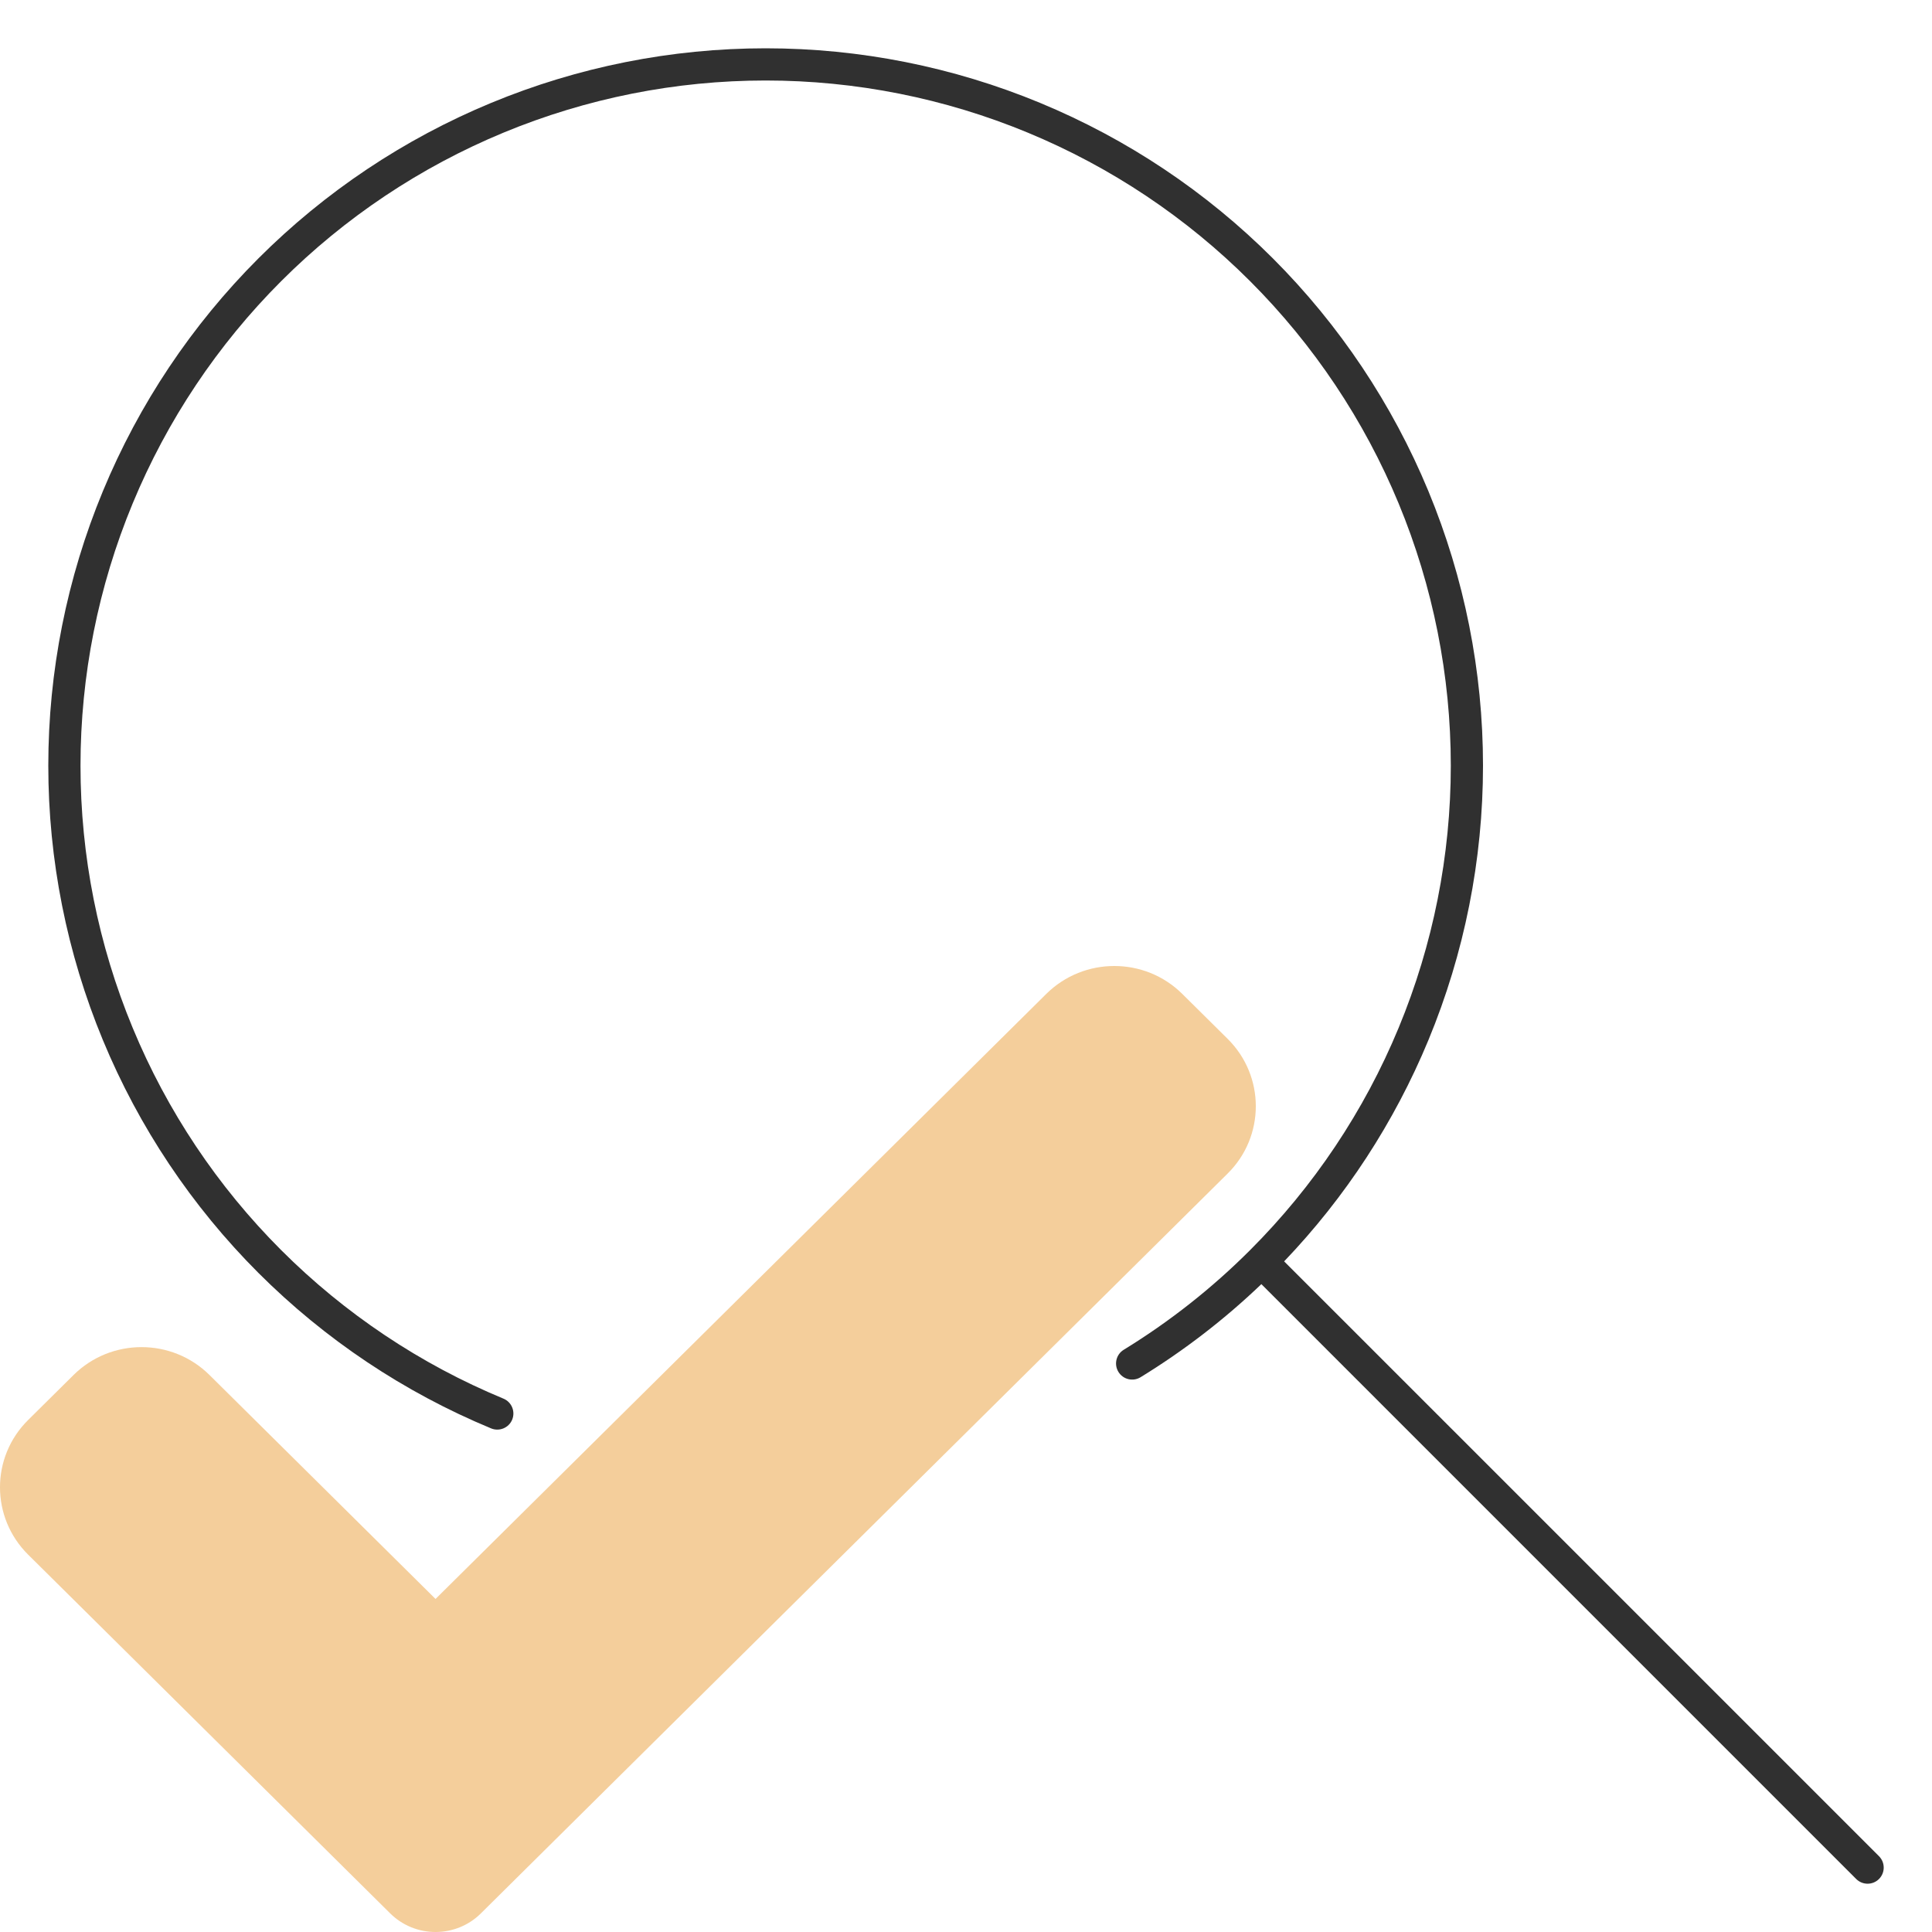
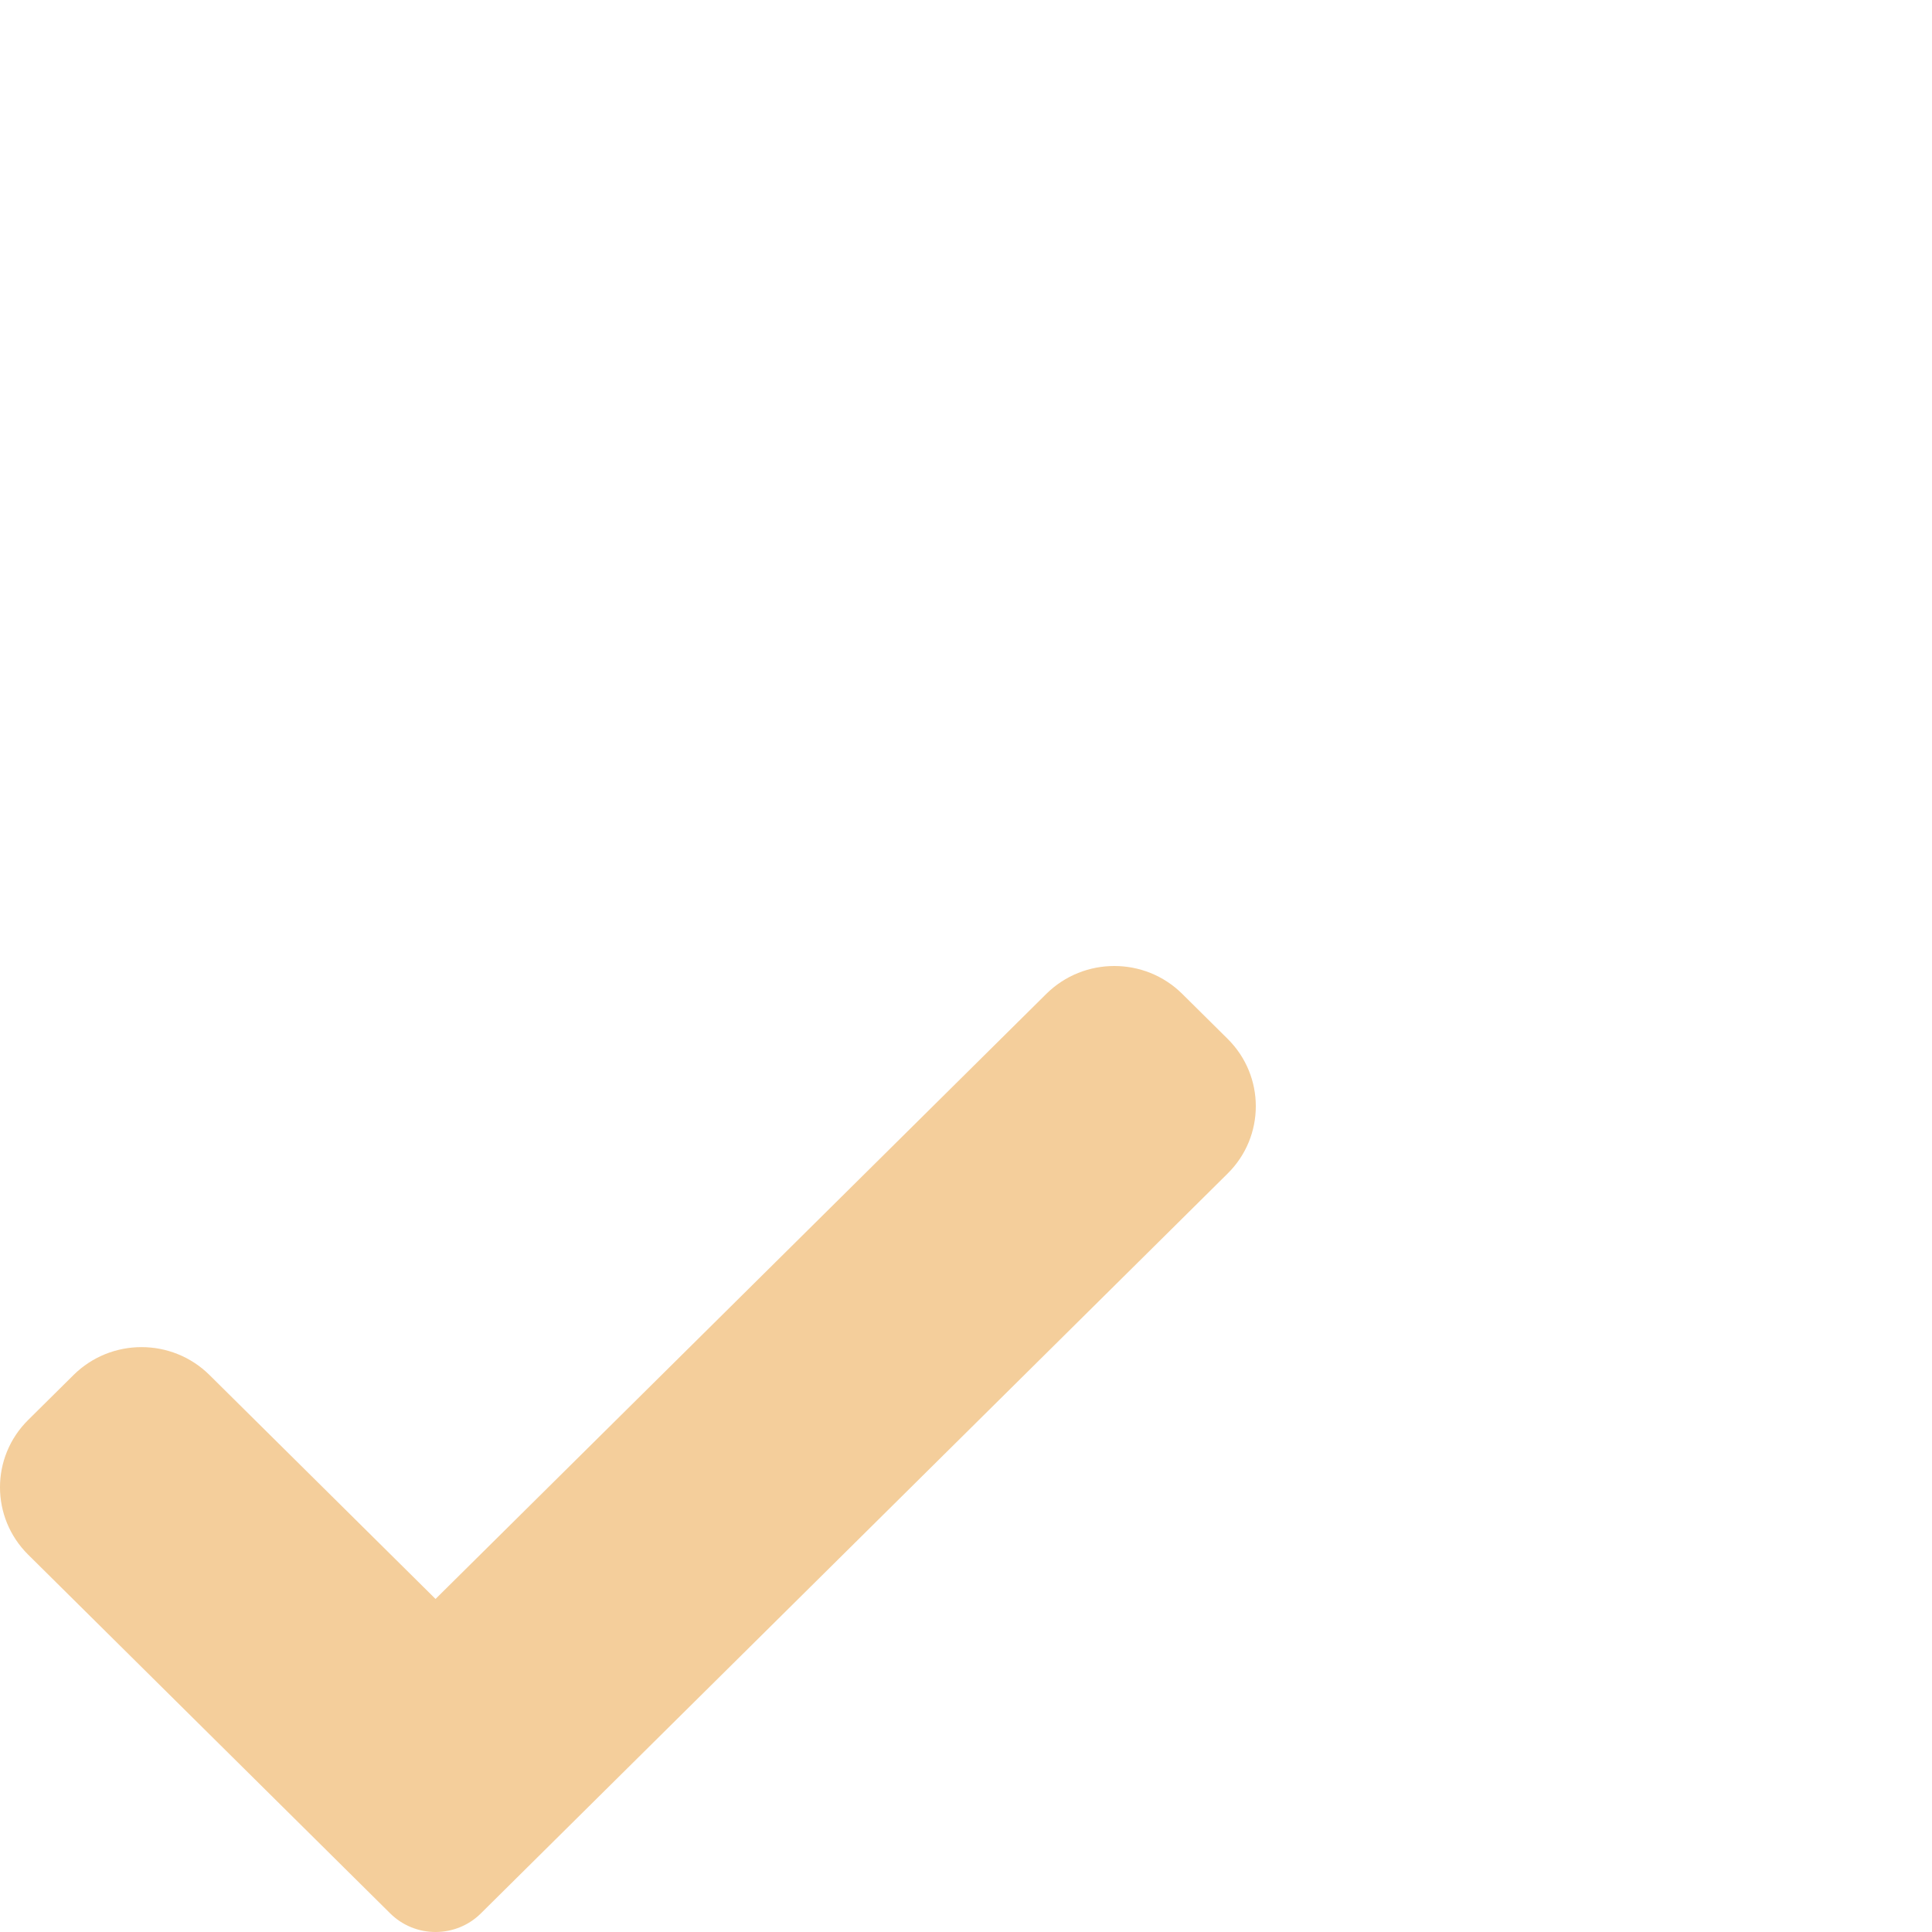
<svg xmlns="http://www.w3.org/2000/svg" width="60" height="60" viewBox="0 0 60 60" fill="none">
-   <path fill-rule="evenodd" clip-rule="evenodd" d="M15.252 3.196C17.955 2.076 20.852 1.5 23.778 1.5C26.703 1.5 29.6 2.076 32.303 3.196C35.006 4.315 37.462 5.956 39.531 8.025C41.599 10.094 43.24 12.55 44.36 15.252C45.479 17.955 46.056 20.852 46.056 23.778C46.056 26.703 45.479 29.6 44.36 32.303C43.304 34.852 41.785 37.181 39.88 39.173L58.354 57.646C58.549 57.842 58.549 58.158 58.354 58.354C58.158 58.549 57.842 58.549 57.646 58.354L39.173 39.88C38.027 40.976 36.769 41.945 35.421 42.771C35.186 42.915 34.878 42.841 34.734 42.606C34.589 42.37 34.663 42.062 34.899 41.918C36.321 41.046 37.639 40.008 38.823 38.823C40.799 36.848 42.367 34.502 43.436 31.92C44.505 29.339 45.056 26.572 45.056 23.778C45.056 20.983 44.505 18.217 43.436 15.635C42.367 13.054 40.799 10.708 38.823 8.732C36.848 6.756 34.502 5.189 31.92 4.12C29.339 3.05 26.572 2.5 23.778 2.5C20.983 2.5 18.217 3.05 15.635 4.12C13.054 5.189 10.708 6.756 8.732 8.732C6.756 10.708 5.189 13.054 4.12 15.635C3.05 18.217 2.5 20.983 2.5 23.778C2.5 26.572 3.05 29.339 4.12 31.92C5.189 34.502 6.756 36.848 8.732 38.823C10.708 40.799 13.054 42.367 15.635 43.436C15.89 43.542 16.011 43.834 15.906 44.089C15.8 44.344 15.508 44.465 15.252 44.36C12.55 43.24 10.094 41.599 8.025 39.531C5.956 37.462 4.315 35.006 3.196 32.303C2.076 29.6 1.5 26.703 1.5 23.778C1.5 20.852 2.076 17.955 3.196 15.252C4.315 12.55 5.956 10.094 8.025 8.025C10.094 5.956 12.55 4.315 15.252 3.196Z" fill="#303030" />
-   <path d="M14.934 59.422C14.562 59.793 14.054 60 13.526 60C12.998 60 12.491 59.793 12.118 59.422L0.875 48.282C-0.292 47.126 -0.292 45.252 0.875 44.098L2.283 42.703C3.45 41.547 5.34 41.547 6.507 42.703L13.526 49.657L32.493 30.867C33.66 29.711 35.552 29.711 36.717 30.867L38.125 32.262C39.292 33.418 39.292 35.292 38.125 36.446L14.934 59.422Z" fill="#F4CE9B" />
+   <path d="M14.934 59.422C14.562 59.793 14.054 60 13.526 60C12.998 60 12.491 59.793 12.118 59.422L0.875 48.282C-0.292 47.126 -0.292 45.252 0.875 44.098L2.283 42.703C3.45 41.547 5.34 41.547 6.507 42.703L13.526 49.657L32.493 30.867C33.66 29.711 35.552 29.711 36.717 30.867L38.125 32.262C39.292 33.418 39.292 35.292 38.125 36.446Z" fill="#F4CE9B" />
</svg>